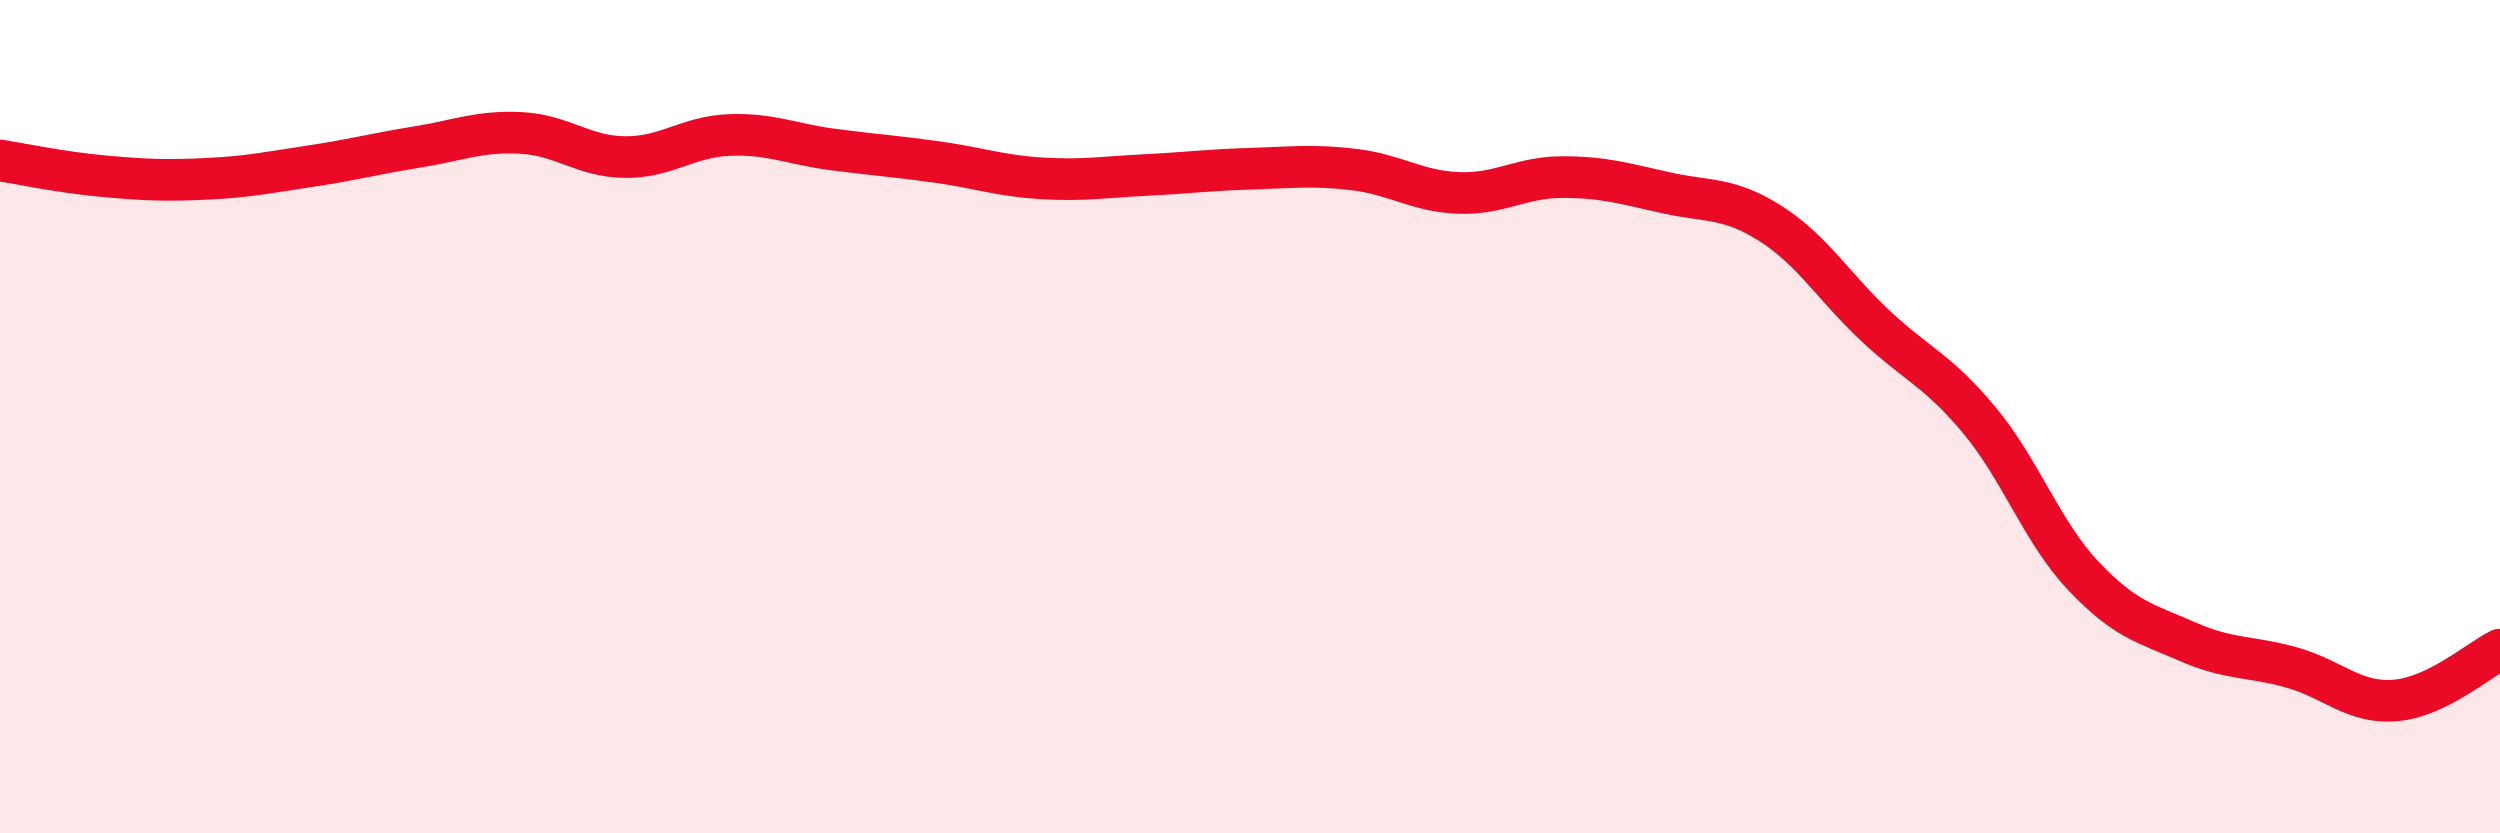
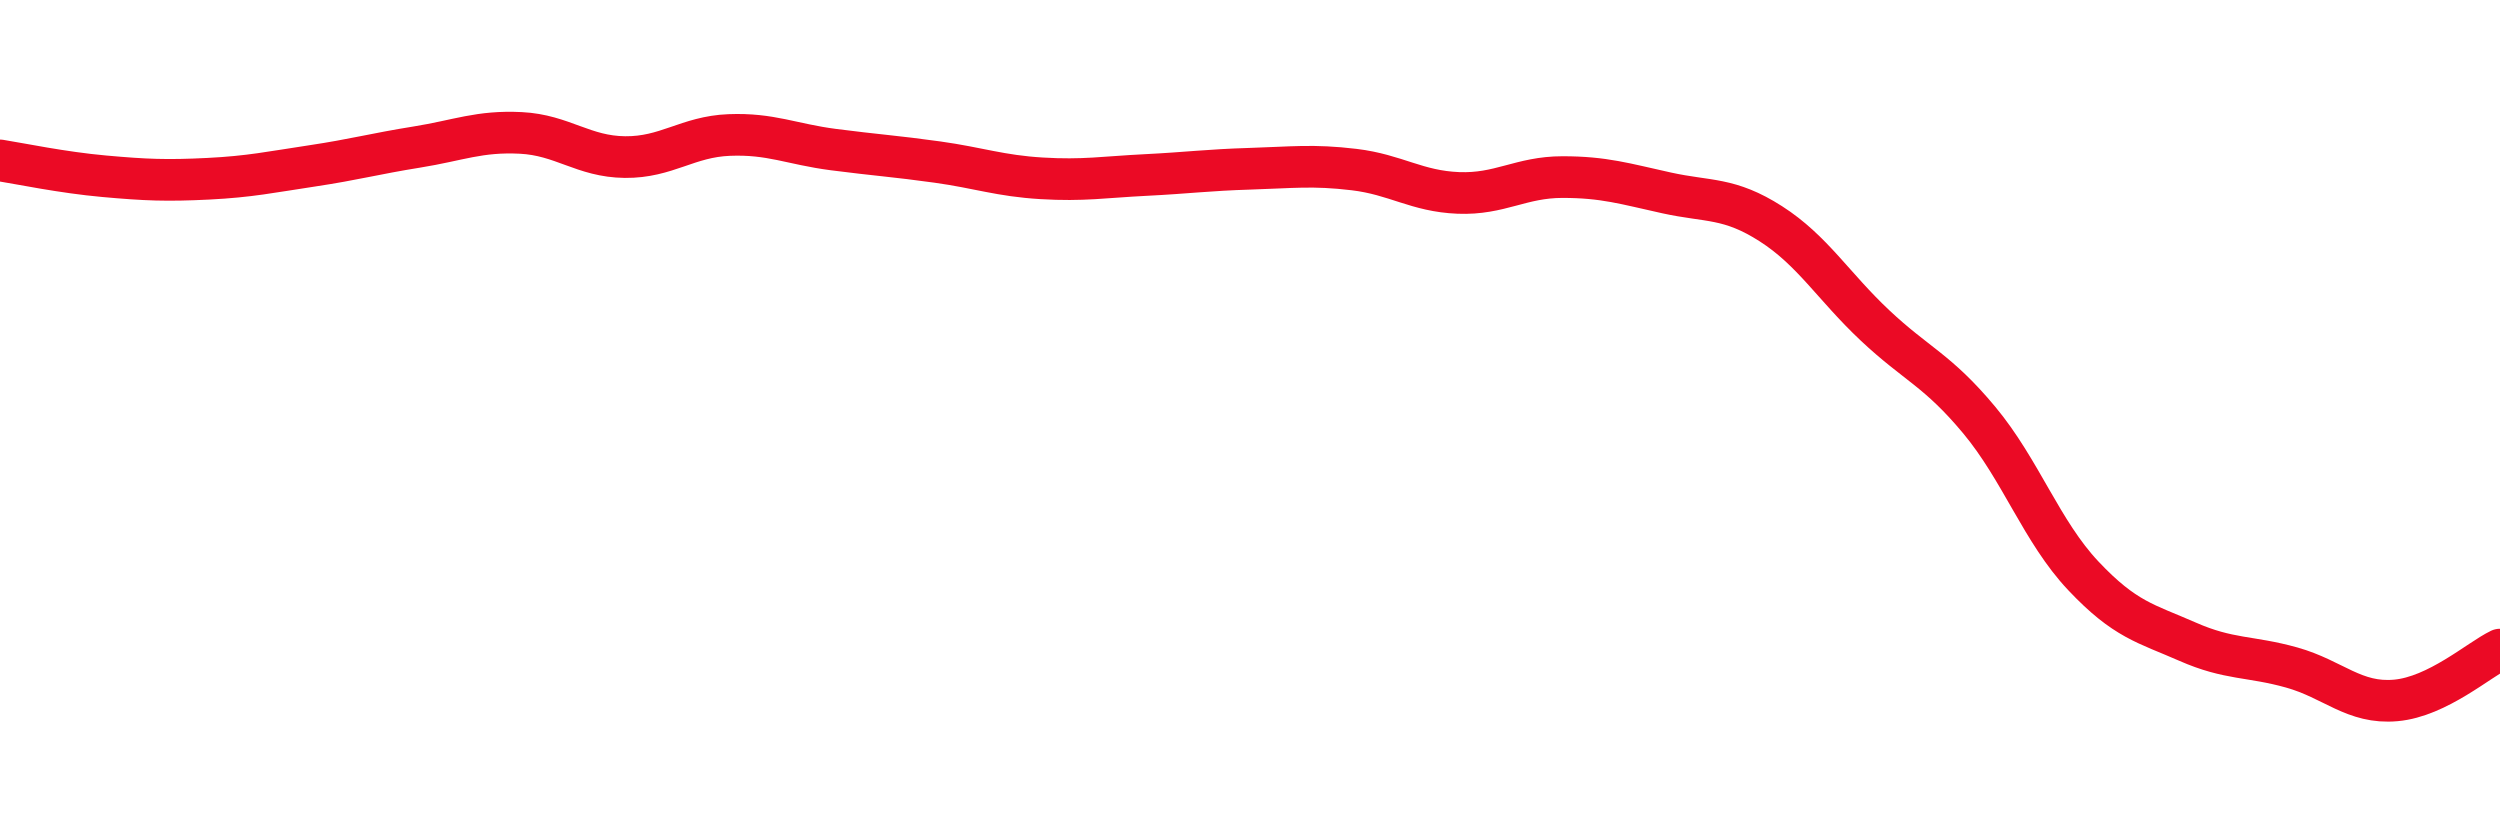
<svg xmlns="http://www.w3.org/2000/svg" width="60" height="20" viewBox="0 0 60 20">
-   <path d="M 0,3.85 C 0.5,3.93 1.5,4.14 2.5,4.23 C 3.5,4.32 4,4.34 5,4.29 C 6,4.24 6.5,4.13 7.5,3.98 C 8.5,3.83 9,3.69 10,3.53 C 11,3.37 11.5,3.14 12.5,3.19 C 13.5,3.24 14,3.76 15,3.77 C 16,3.78 16.5,3.28 17.5,3.24 C 18.5,3.2 19,3.46 20,3.59 C 21,3.72 21.5,3.75 22.5,3.89 C 23.5,4.03 24,4.22 25,4.28 C 26,4.34 26.5,4.25 27.5,4.2 C 28.5,4.15 29,4.08 30,4.05 C 31,4.02 31.5,3.95 32.5,4.07 C 33.5,4.19 34,4.59 35,4.63 C 36,4.67 36.5,4.25 37.5,4.25 C 38.5,4.25 39,4.41 40,4.63 C 41,4.85 41.5,4.73 42.5,5.37 C 43.5,6.01 44,6.87 45,7.81 C 46,8.75 46.5,8.88 47.5,10.08 C 48.5,11.28 49,12.76 50,13.82 C 51,14.88 51.5,14.96 52.5,15.4 C 53.5,15.84 54,15.74 55,16.02 C 56,16.3 56.5,16.9 57.5,16.81 C 58.5,16.72 59.5,15.83 60,15.59L60 20L0 20Z" fill="#EB0A25" opacity="0.1" stroke-linecap="round" stroke-linejoin="round" />
  <path d="M 0,3.85 C 0.5,3.93 1.5,4.14 2.5,4.23 C 3.5,4.32 4,4.34 5,4.29 C 6,4.24 6.5,4.13 7.5,3.98 C 8.5,3.83 9,3.69 10,3.53 C 11,3.37 11.5,3.14 12.5,3.19 C 13.5,3.24 14,3.76 15,3.77 C 16,3.78 16.5,3.28 17.5,3.24 C 18.5,3.2 19,3.46 20,3.59 C 21,3.72 21.5,3.75 22.5,3.89 C 23.5,4.03 24,4.22 25,4.28 C 26,4.34 26.5,4.25 27.5,4.2 C 28.5,4.15 29,4.08 30,4.05 C 31,4.02 31.5,3.95 32.5,4.07 C 33.5,4.19 34,4.59 35,4.63 C 36,4.67 36.5,4.25 37.5,4.25 C 38.5,4.25 39,4.41 40,4.63 C 41,4.85 41.5,4.73 42.5,5.37 C 43.5,6.01 44,6.87 45,7.81 C 46,8.75 46.5,8.88 47.5,10.08 C 48.5,11.28 49,12.76 50,13.82 C 51,14.88 51.5,14.96 52.5,15.4 C 53.5,15.84 54,15.74 55,16.02 C 56,16.3 56.5,16.9 57.5,16.81 C 58.5,16.72 59.5,15.83 60,15.59" stroke="#EB0A25" stroke-width="1" fill="none" stroke-linecap="round" stroke-linejoin="round" />
</svg>